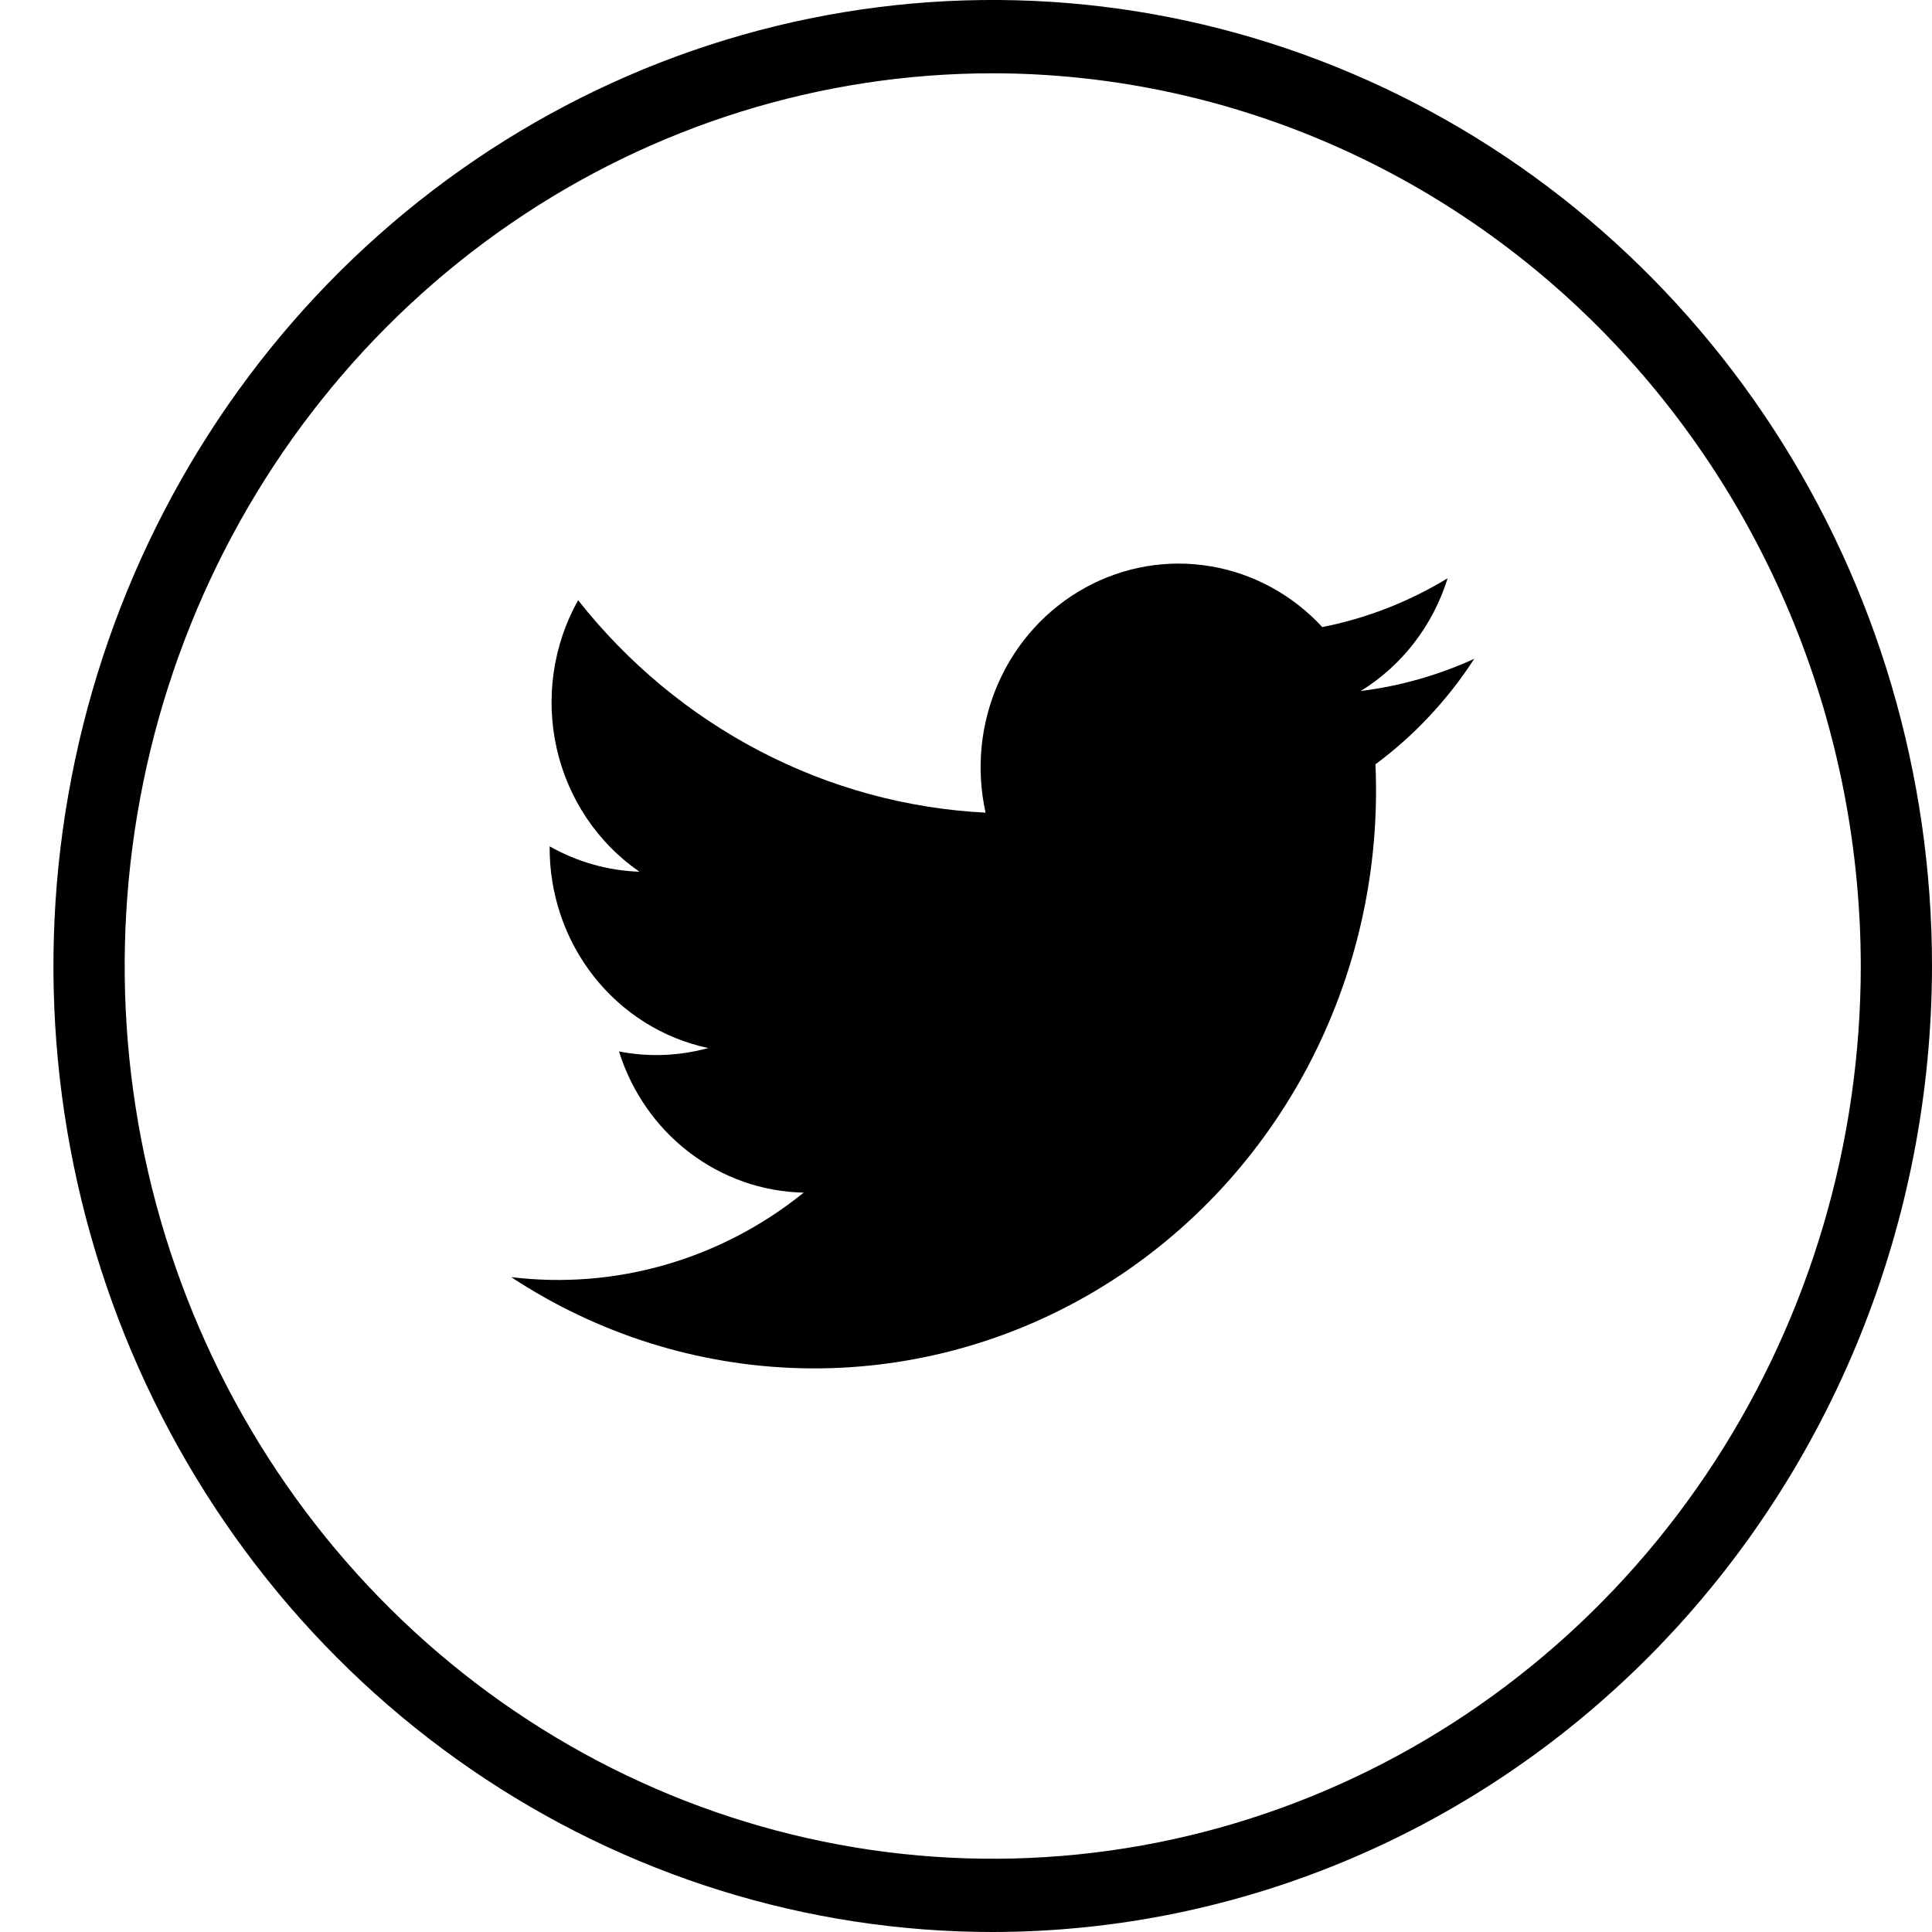
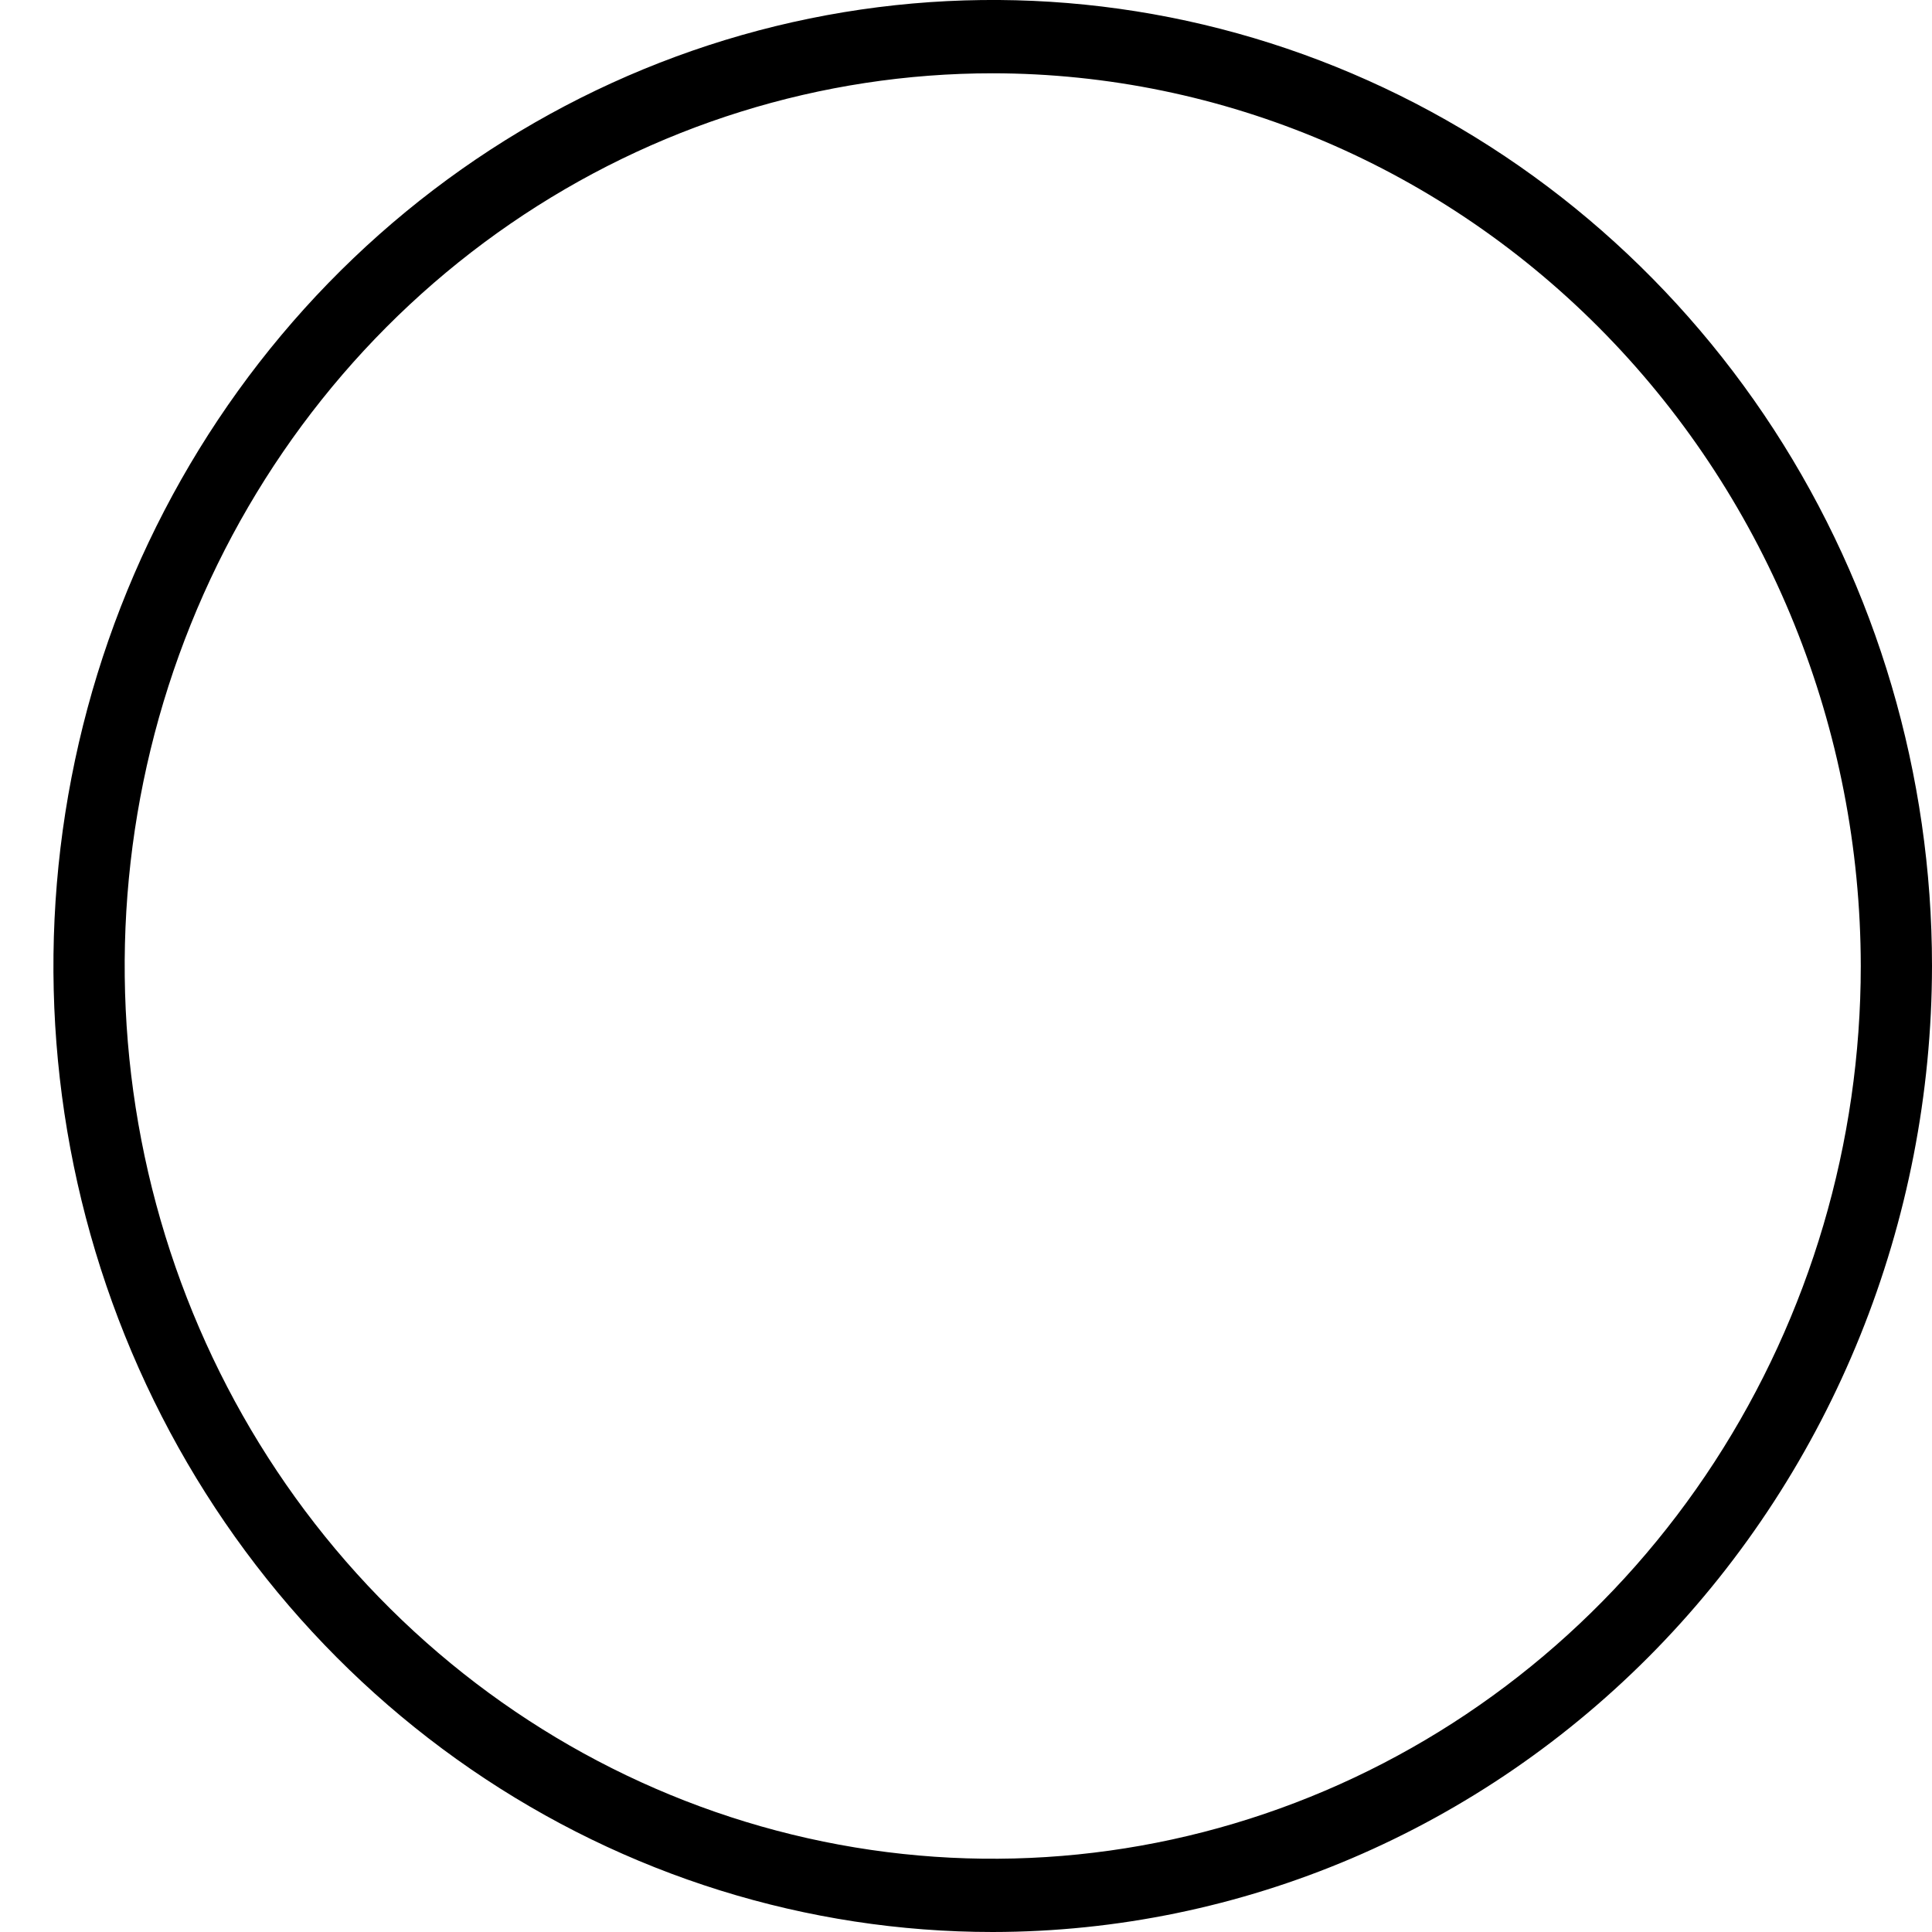
<svg xmlns="http://www.w3.org/2000/svg" width="30" height="30" viewBox="0 0 30 30" fill="none">
  <path d="M15.415 30C12.53 30 9.71 29.12 7.312 27.472C4.913 25.824 3.044 23.481 1.94 20.74C0.836 17.999 0.547 14.983 1.11 12.074C1.673 9.164 3.062 6.491 5.101 4.393C7.141 2.296 9.74 0.867 12.569 0.288C15.399 -0.291 18.331 0.006 20.996 1.142C23.661 2.277 25.939 4.2 27.542 6.666C29.145 9.133 30 12.033 30 15C29.996 18.977 28.458 22.79 25.724 25.602C22.989 28.414 19.282 29.996 15.415 30V30ZM15.415 1.138C12.749 1.138 10.143 1.951 7.926 3.474C5.71 4.997 3.982 7.162 2.962 9.695C1.942 12.228 1.675 15.015 2.195 17.704C2.715 20.393 3.999 22.864 5.884 24.802C7.769 26.741 10.171 28.061 12.785 28.596C15.4 29.131 18.11 28.857 20.573 27.807C23.036 26.758 25.141 24.981 26.622 22.702C28.103 20.422 28.894 17.742 28.894 15C28.89 11.325 27.469 7.801 24.942 5.202C22.415 2.603 18.988 1.142 15.415 1.138V1.138Z" fill="black" />
-   <path d="M7.938 19.831C9.284 20.718 10.842 21.207 12.441 21.246C14.04 21.284 15.618 20.87 17.003 20.048C18.388 19.226 19.527 18.028 20.295 16.586C21.063 15.143 21.431 13.511 21.358 11.868C21.961 11.421 22.48 10.866 22.892 10.23C22.332 10.486 21.738 10.654 21.129 10.73C21.771 10.335 22.251 9.712 22.479 8.979C21.877 9.345 21.219 9.602 20.532 9.737C20.068 9.234 19.456 8.902 18.791 8.792C18.125 8.681 17.443 8.799 16.849 9.127C16.255 9.454 15.782 9.973 15.503 10.604C15.224 11.235 15.154 11.943 15.304 12.619C14.083 12.557 12.889 12.232 11.799 11.663C10.709 11.095 9.747 10.296 8.977 9.32C8.587 10.016 8.468 10.838 8.644 11.621C8.821 12.404 9.28 13.088 9.929 13.536C9.44 13.52 8.963 13.384 8.535 13.142C8.529 13.877 8.771 14.591 9.221 15.162C9.67 15.733 10.298 16.126 10.998 16.274C10.546 16.398 10.072 16.417 9.612 16.327C9.808 16.954 10.19 17.503 10.704 17.895C11.219 18.288 11.839 18.506 12.48 18.519C11.195 19.557 9.561 20.029 7.938 19.831V19.831Z" fill="black" />
</svg>